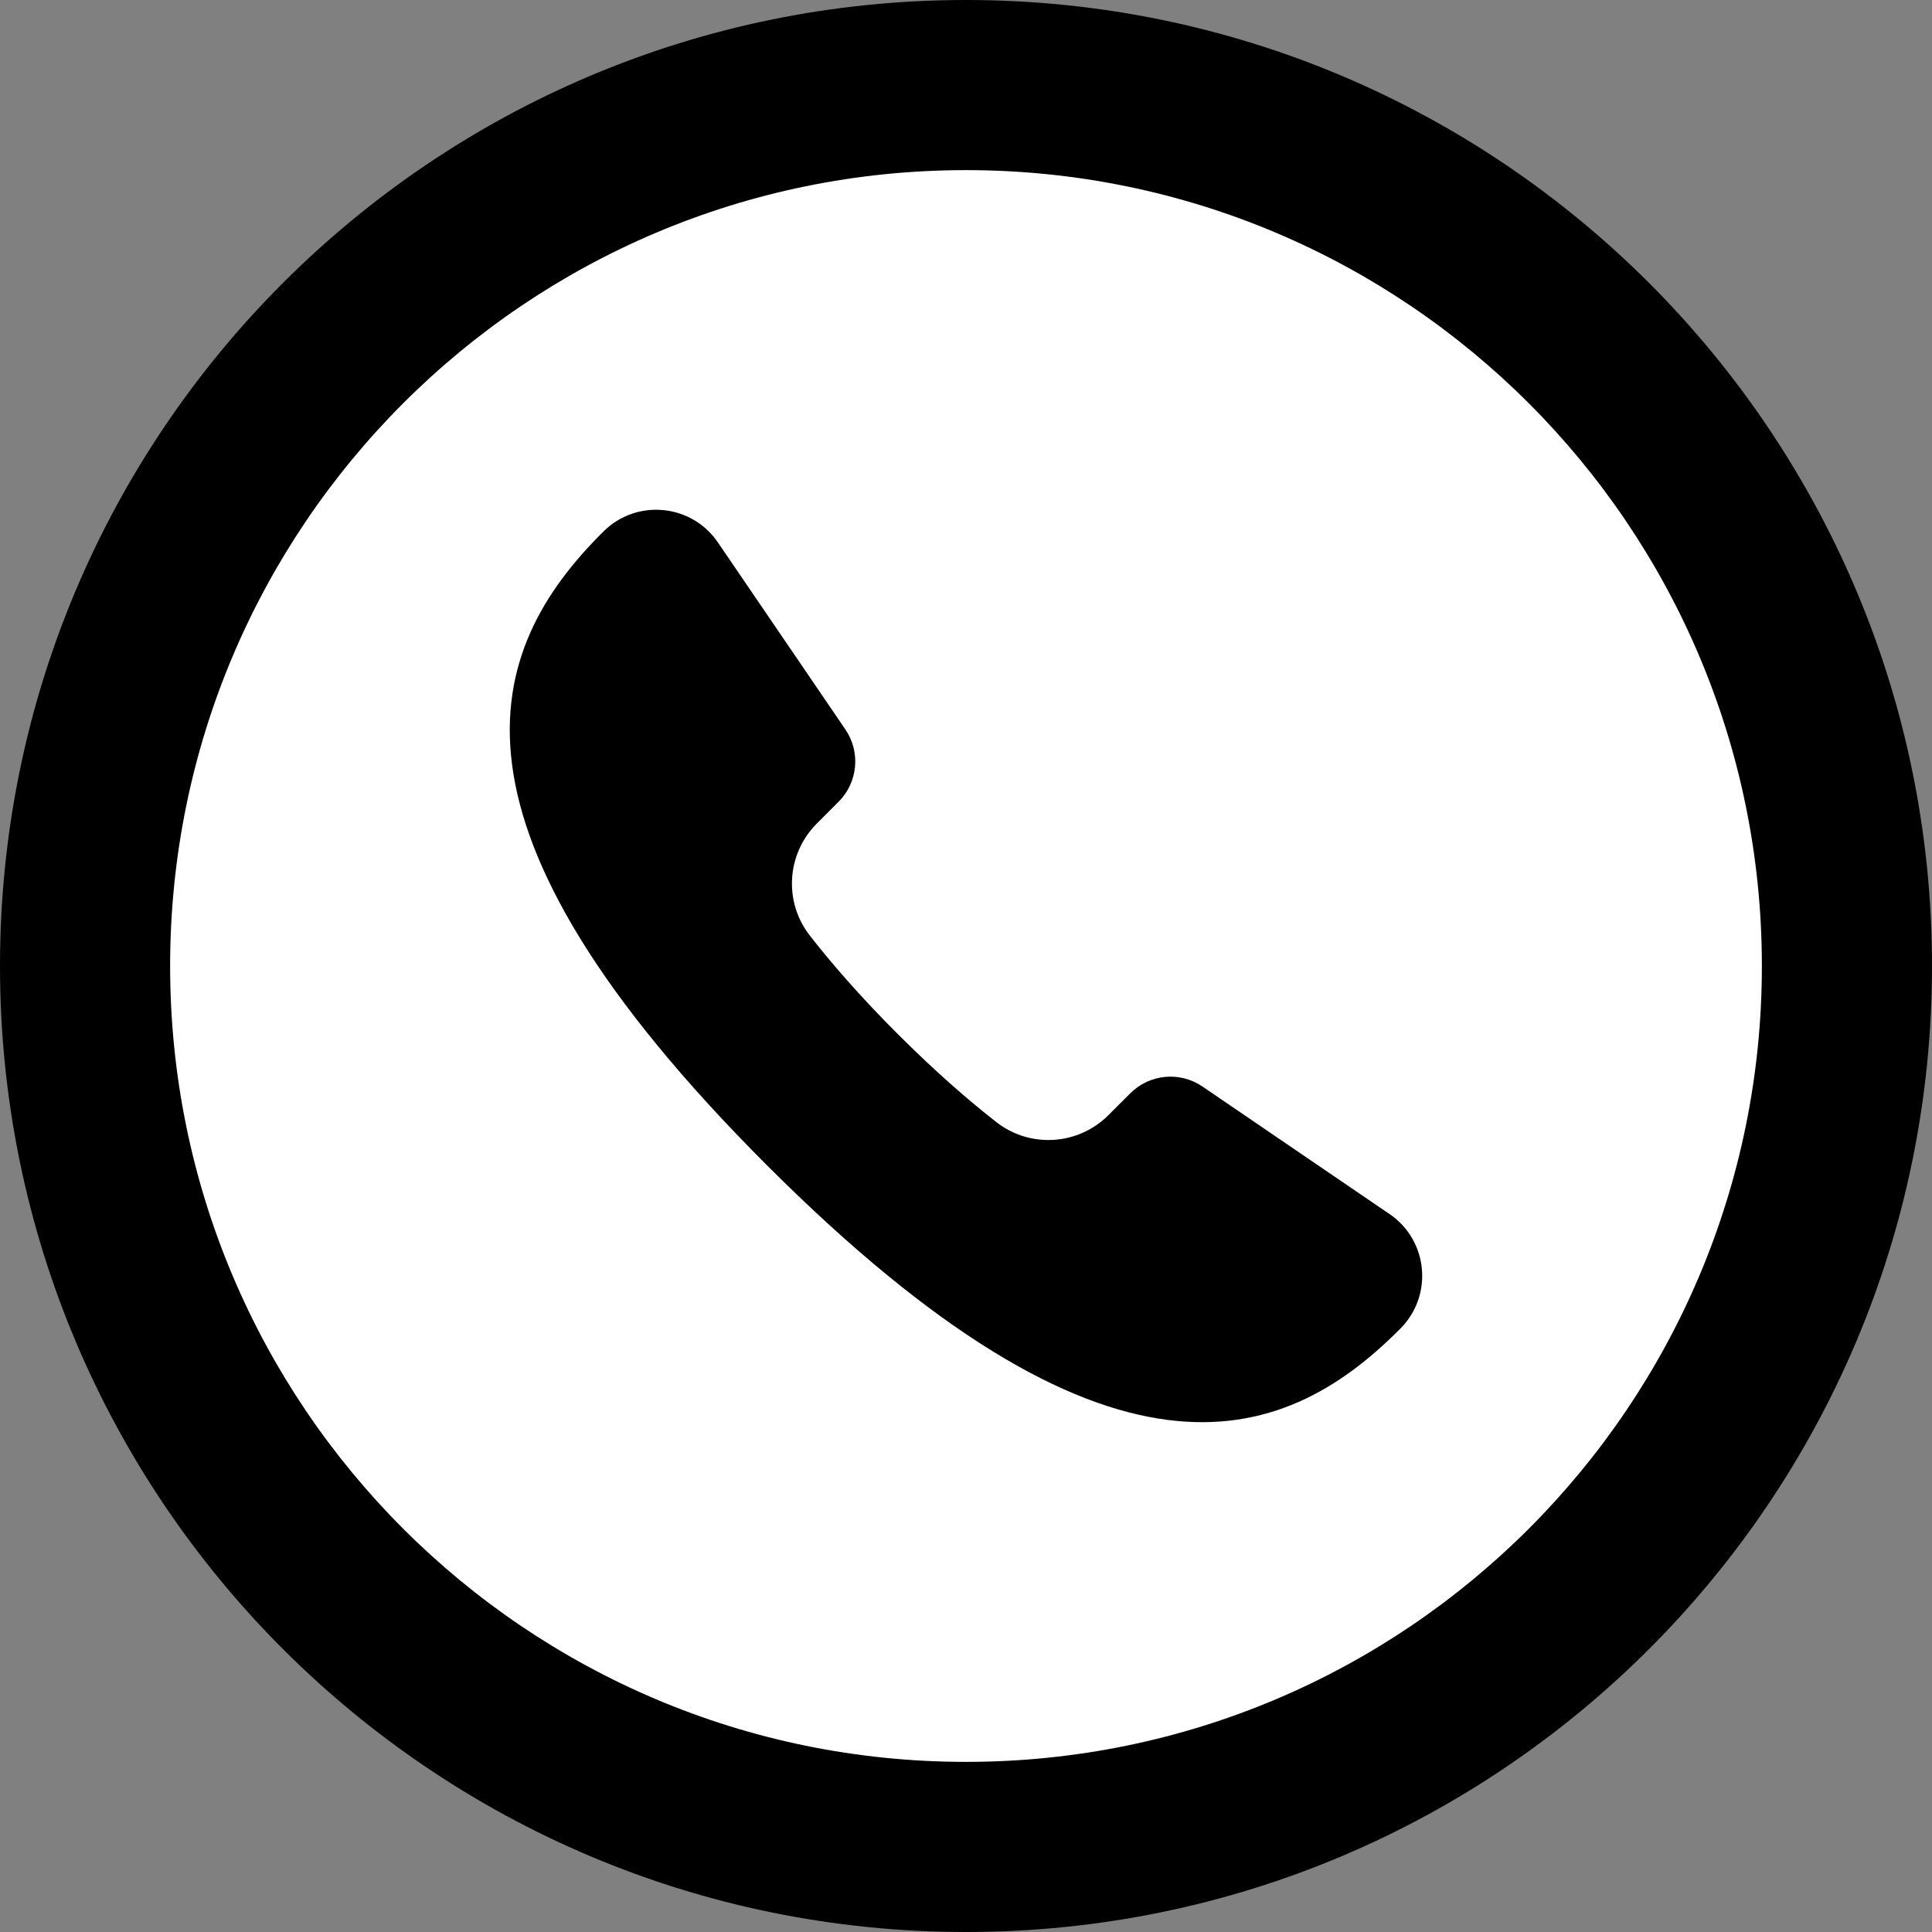
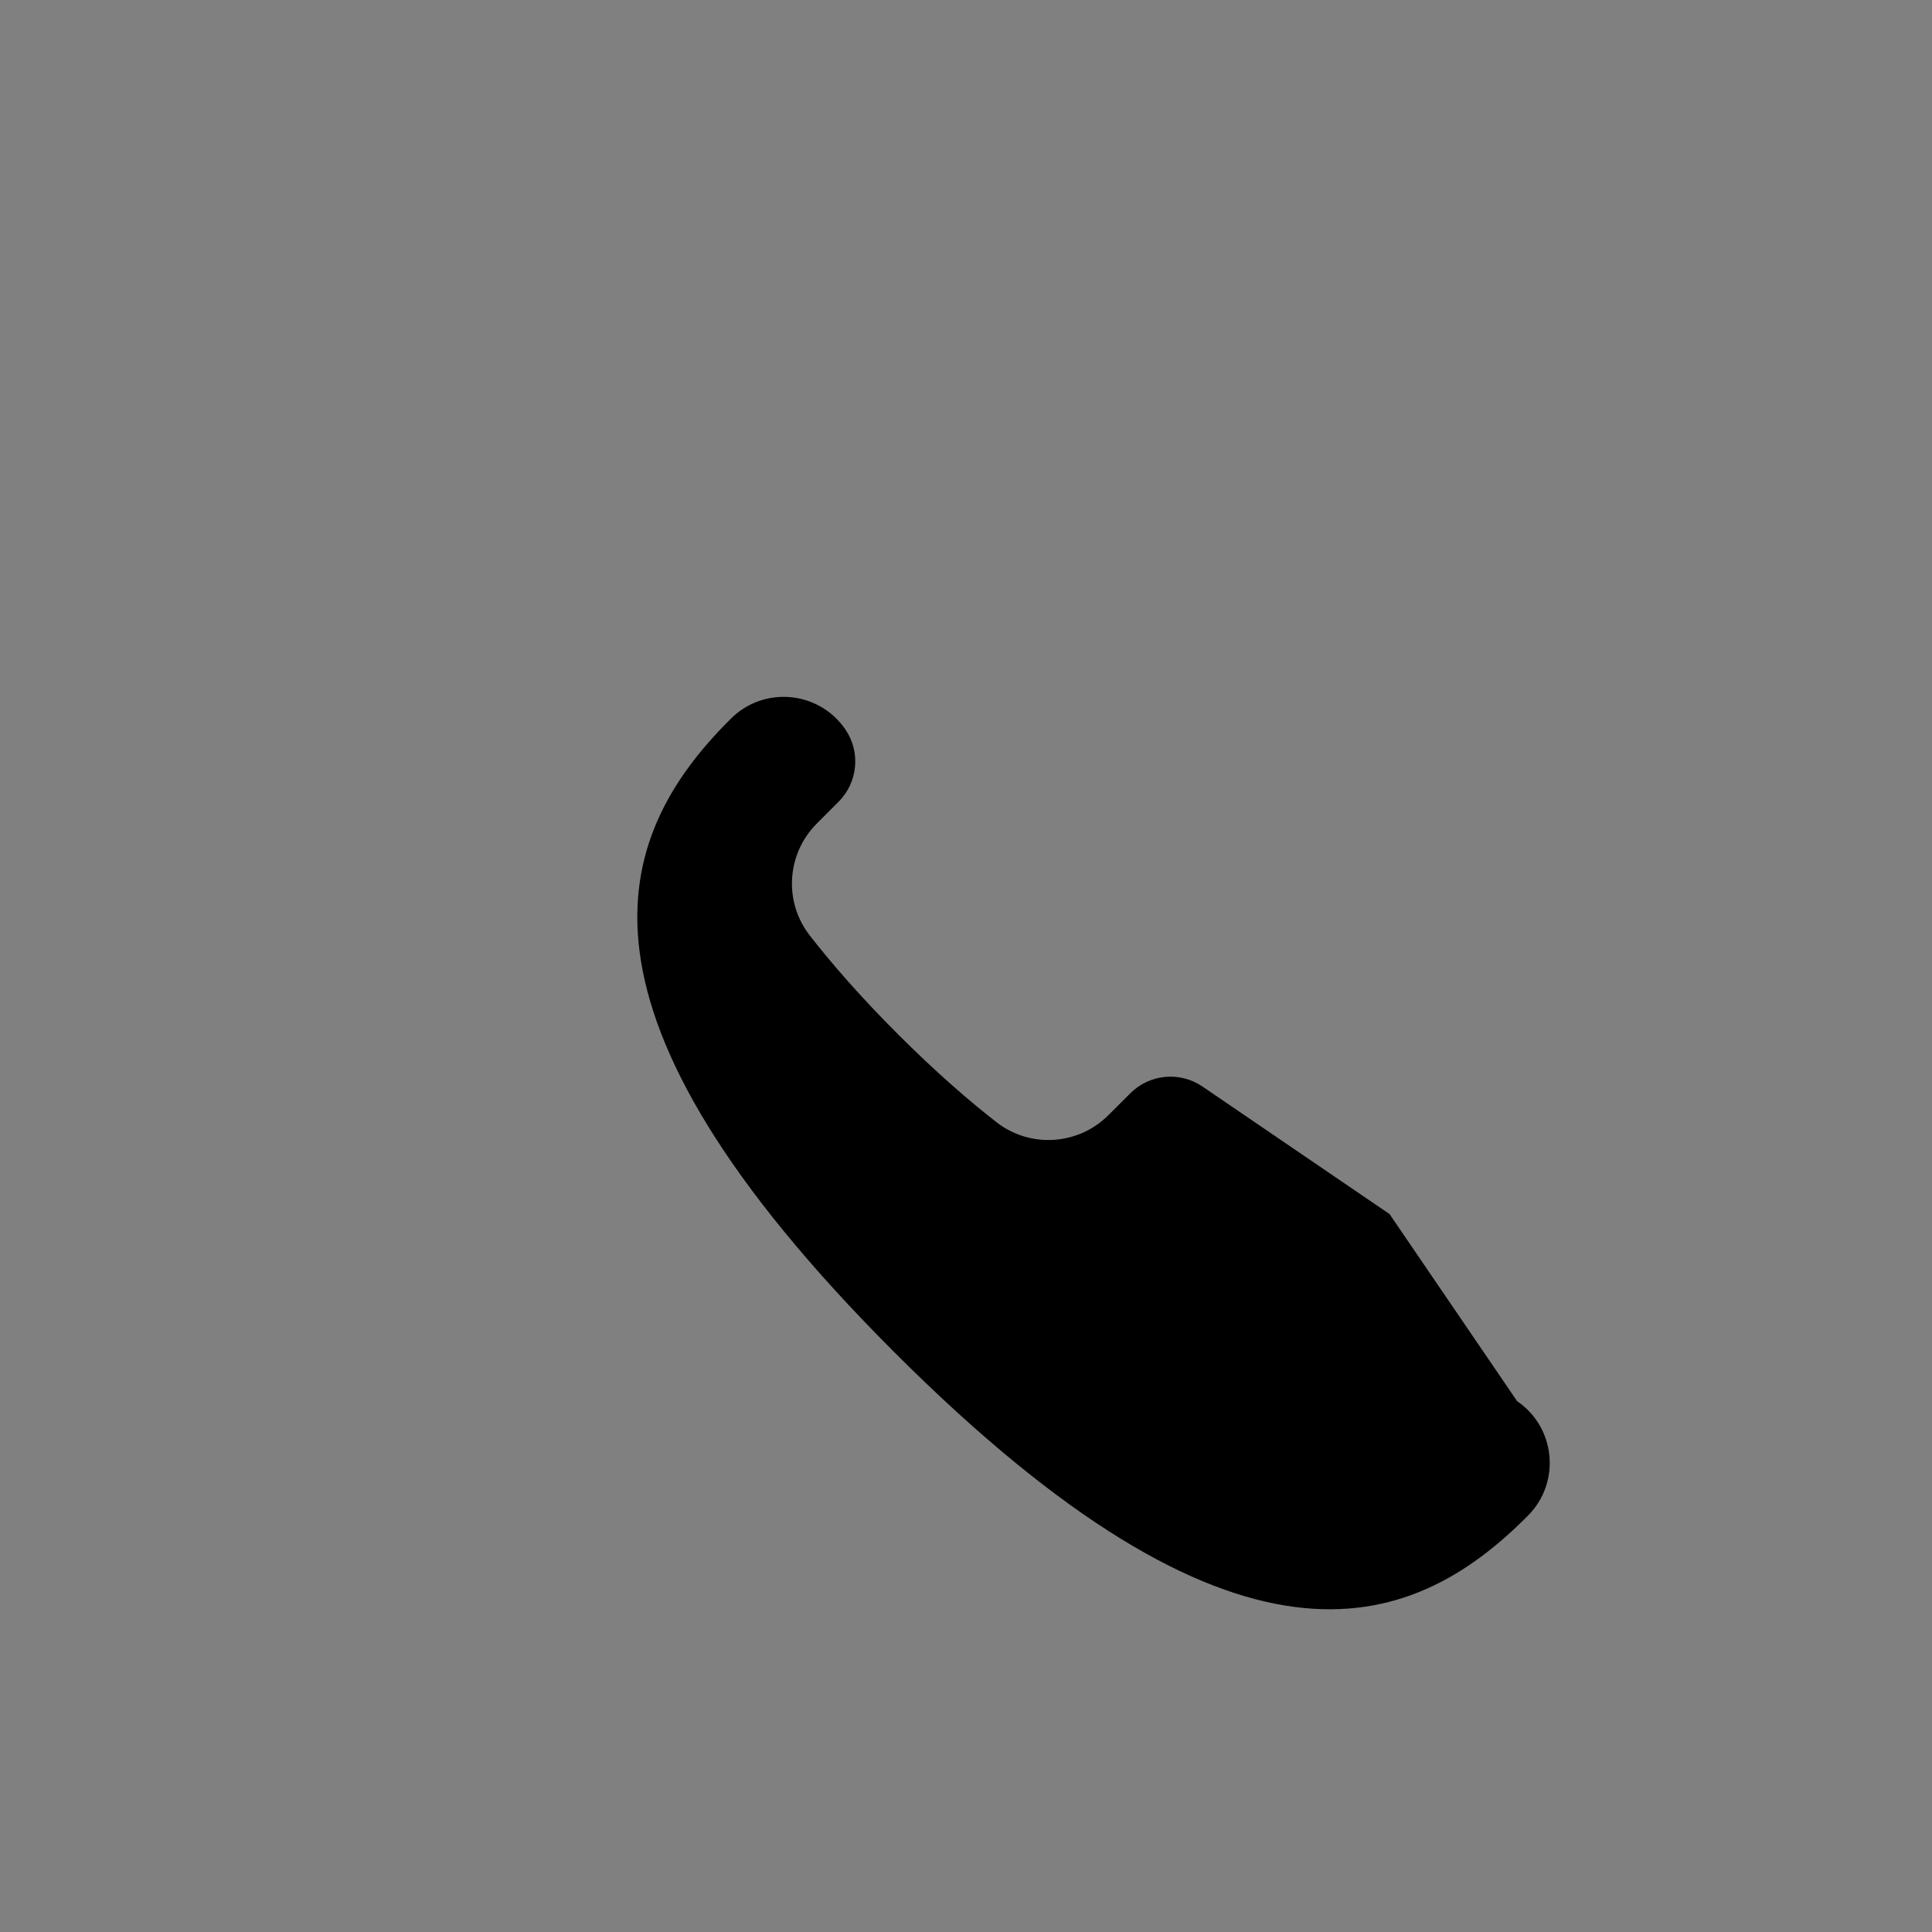
<svg xmlns="http://www.w3.org/2000/svg" id="Ebene_1" data-name="Ebene 1" width="494" height="494" viewBox="0 0 494 494">
  <rect x="0" y="0" width="494" height="494" fill="#808080" stroke="none" />
  <defs>
    <style>
      .cls-1 {
        fill: #000;
      }

      .cls-1, .cls-2 {
        stroke-width: 0px;
      }

      .cls-2 {
        fill: #fff;
      }
    </style>
  </defs>
-   <circle class="cls-2" cx="247.03" cy="247.44" r="216" />
-   <path class="cls-1" d="M355.3,310.43l-47.84-32.61c-5.76-3.93-13.5-3.21-18.44,1.72l-5.64,5.63c-7.72,7.69-19.97,8.47-28.57,1.78-6.68-5.2-15.23-12.53-25.24-22.53-10-10-17.33-18.56-22.53-25.24-6.69-8.6-5.91-20.84,1.78-28.57l5.63-5.64c4.92-4.94,5.64-12.68,1.72-18.44l-32.61-47.84c-6.75-9.9-20.83-11.22-29.3-2.75l-.25.25c-30.26,30.17-45.26,74.41,42.06,161.73,87.32,87.32,131.56,72.32,161.73,42.06l.25-.25c8.47-8.47,7.15-22.56-2.75-29.31Z" />
-   <path class="cls-1" d="M247,0C110.59,0,0,110.59,0,247s110.59,247,247,247,247-110.59,247-247S383.41,0,247,0ZM247,450.5c-112.39,0-203.5-91.11-203.5-203.5S134.61,43.5,247,43.5s203.5,91.11,203.5,203.5-91.11,203.5-203.5,203.5Z" />
+   <path class="cls-1" d="M355.3,310.43l-47.84-32.61c-5.76-3.93-13.5-3.21-18.44,1.72l-5.64,5.63c-7.72,7.69-19.97,8.47-28.57,1.78-6.68-5.2-15.23-12.53-25.24-22.53-10-10-17.33-18.56-22.53-25.24-6.69-8.6-5.91-20.84,1.78-28.57l5.63-5.64c4.92-4.94,5.64-12.68,1.72-18.44c-6.75-9.9-20.83-11.22-29.3-2.75l-.25.25c-30.26,30.17-45.26,74.41,42.06,161.73,87.32,87.32,131.56,72.32,161.73,42.06l.25-.25c8.47-8.47,7.15-22.56-2.75-29.31Z" />
</svg>